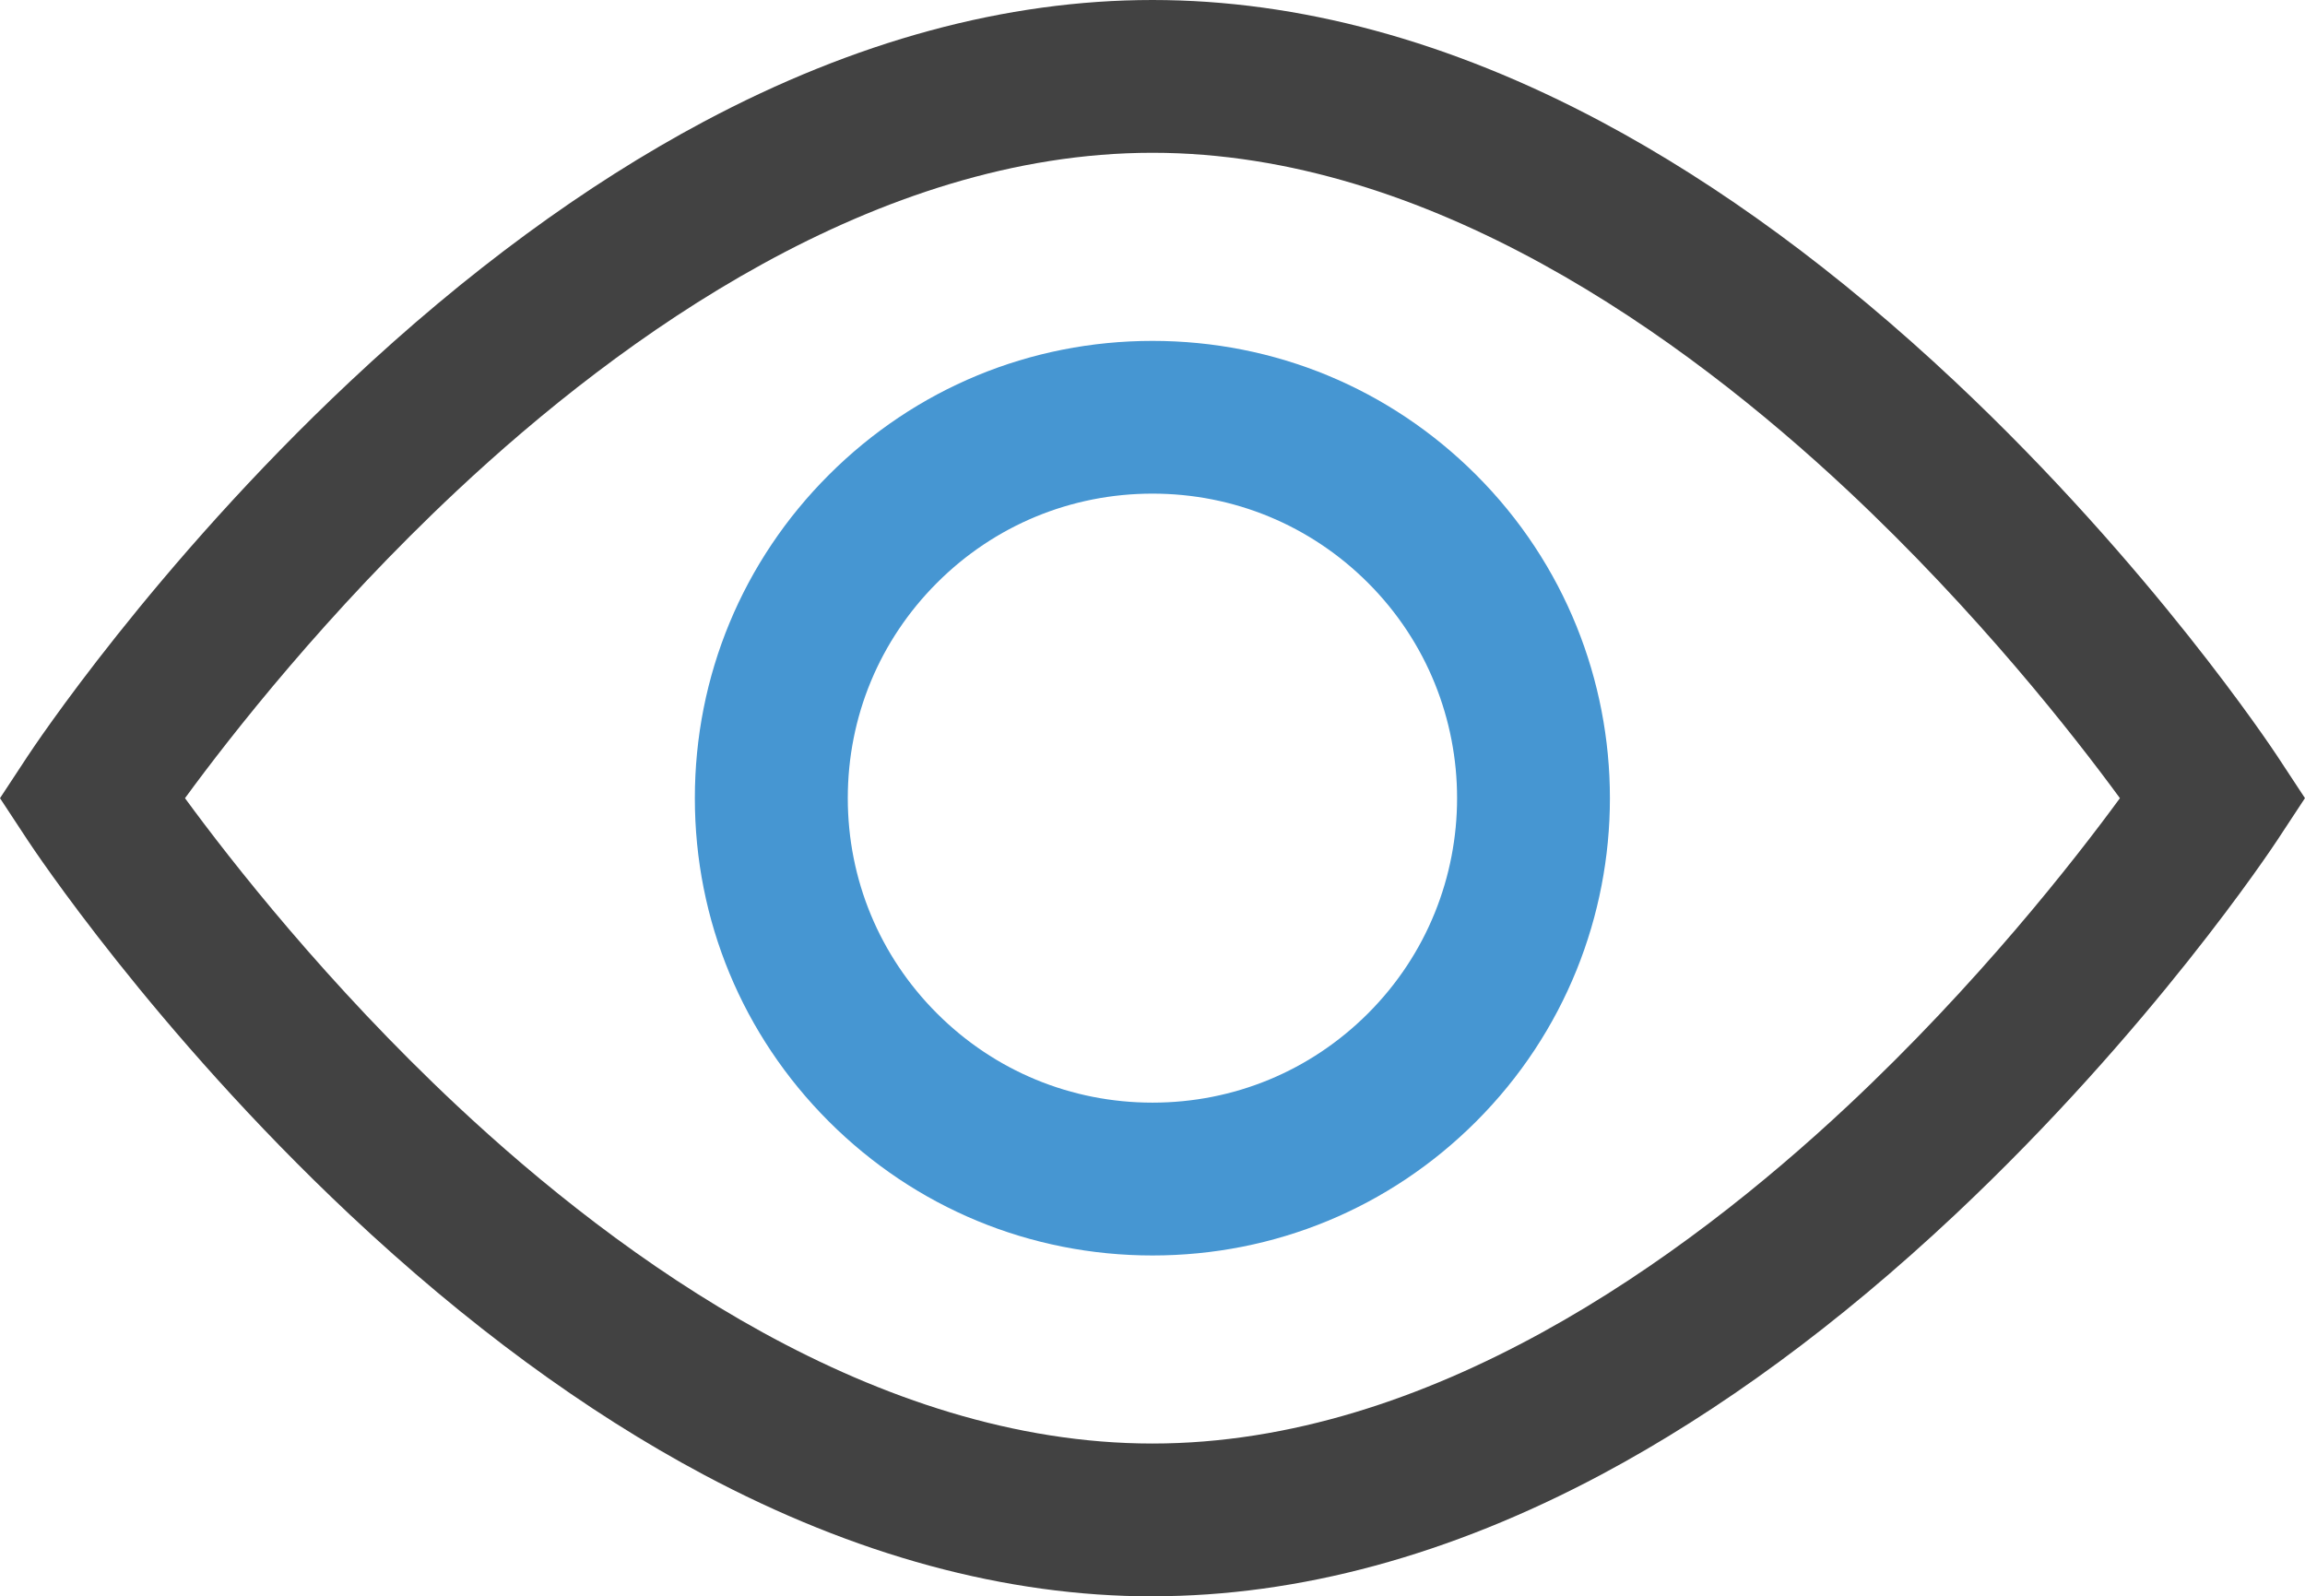
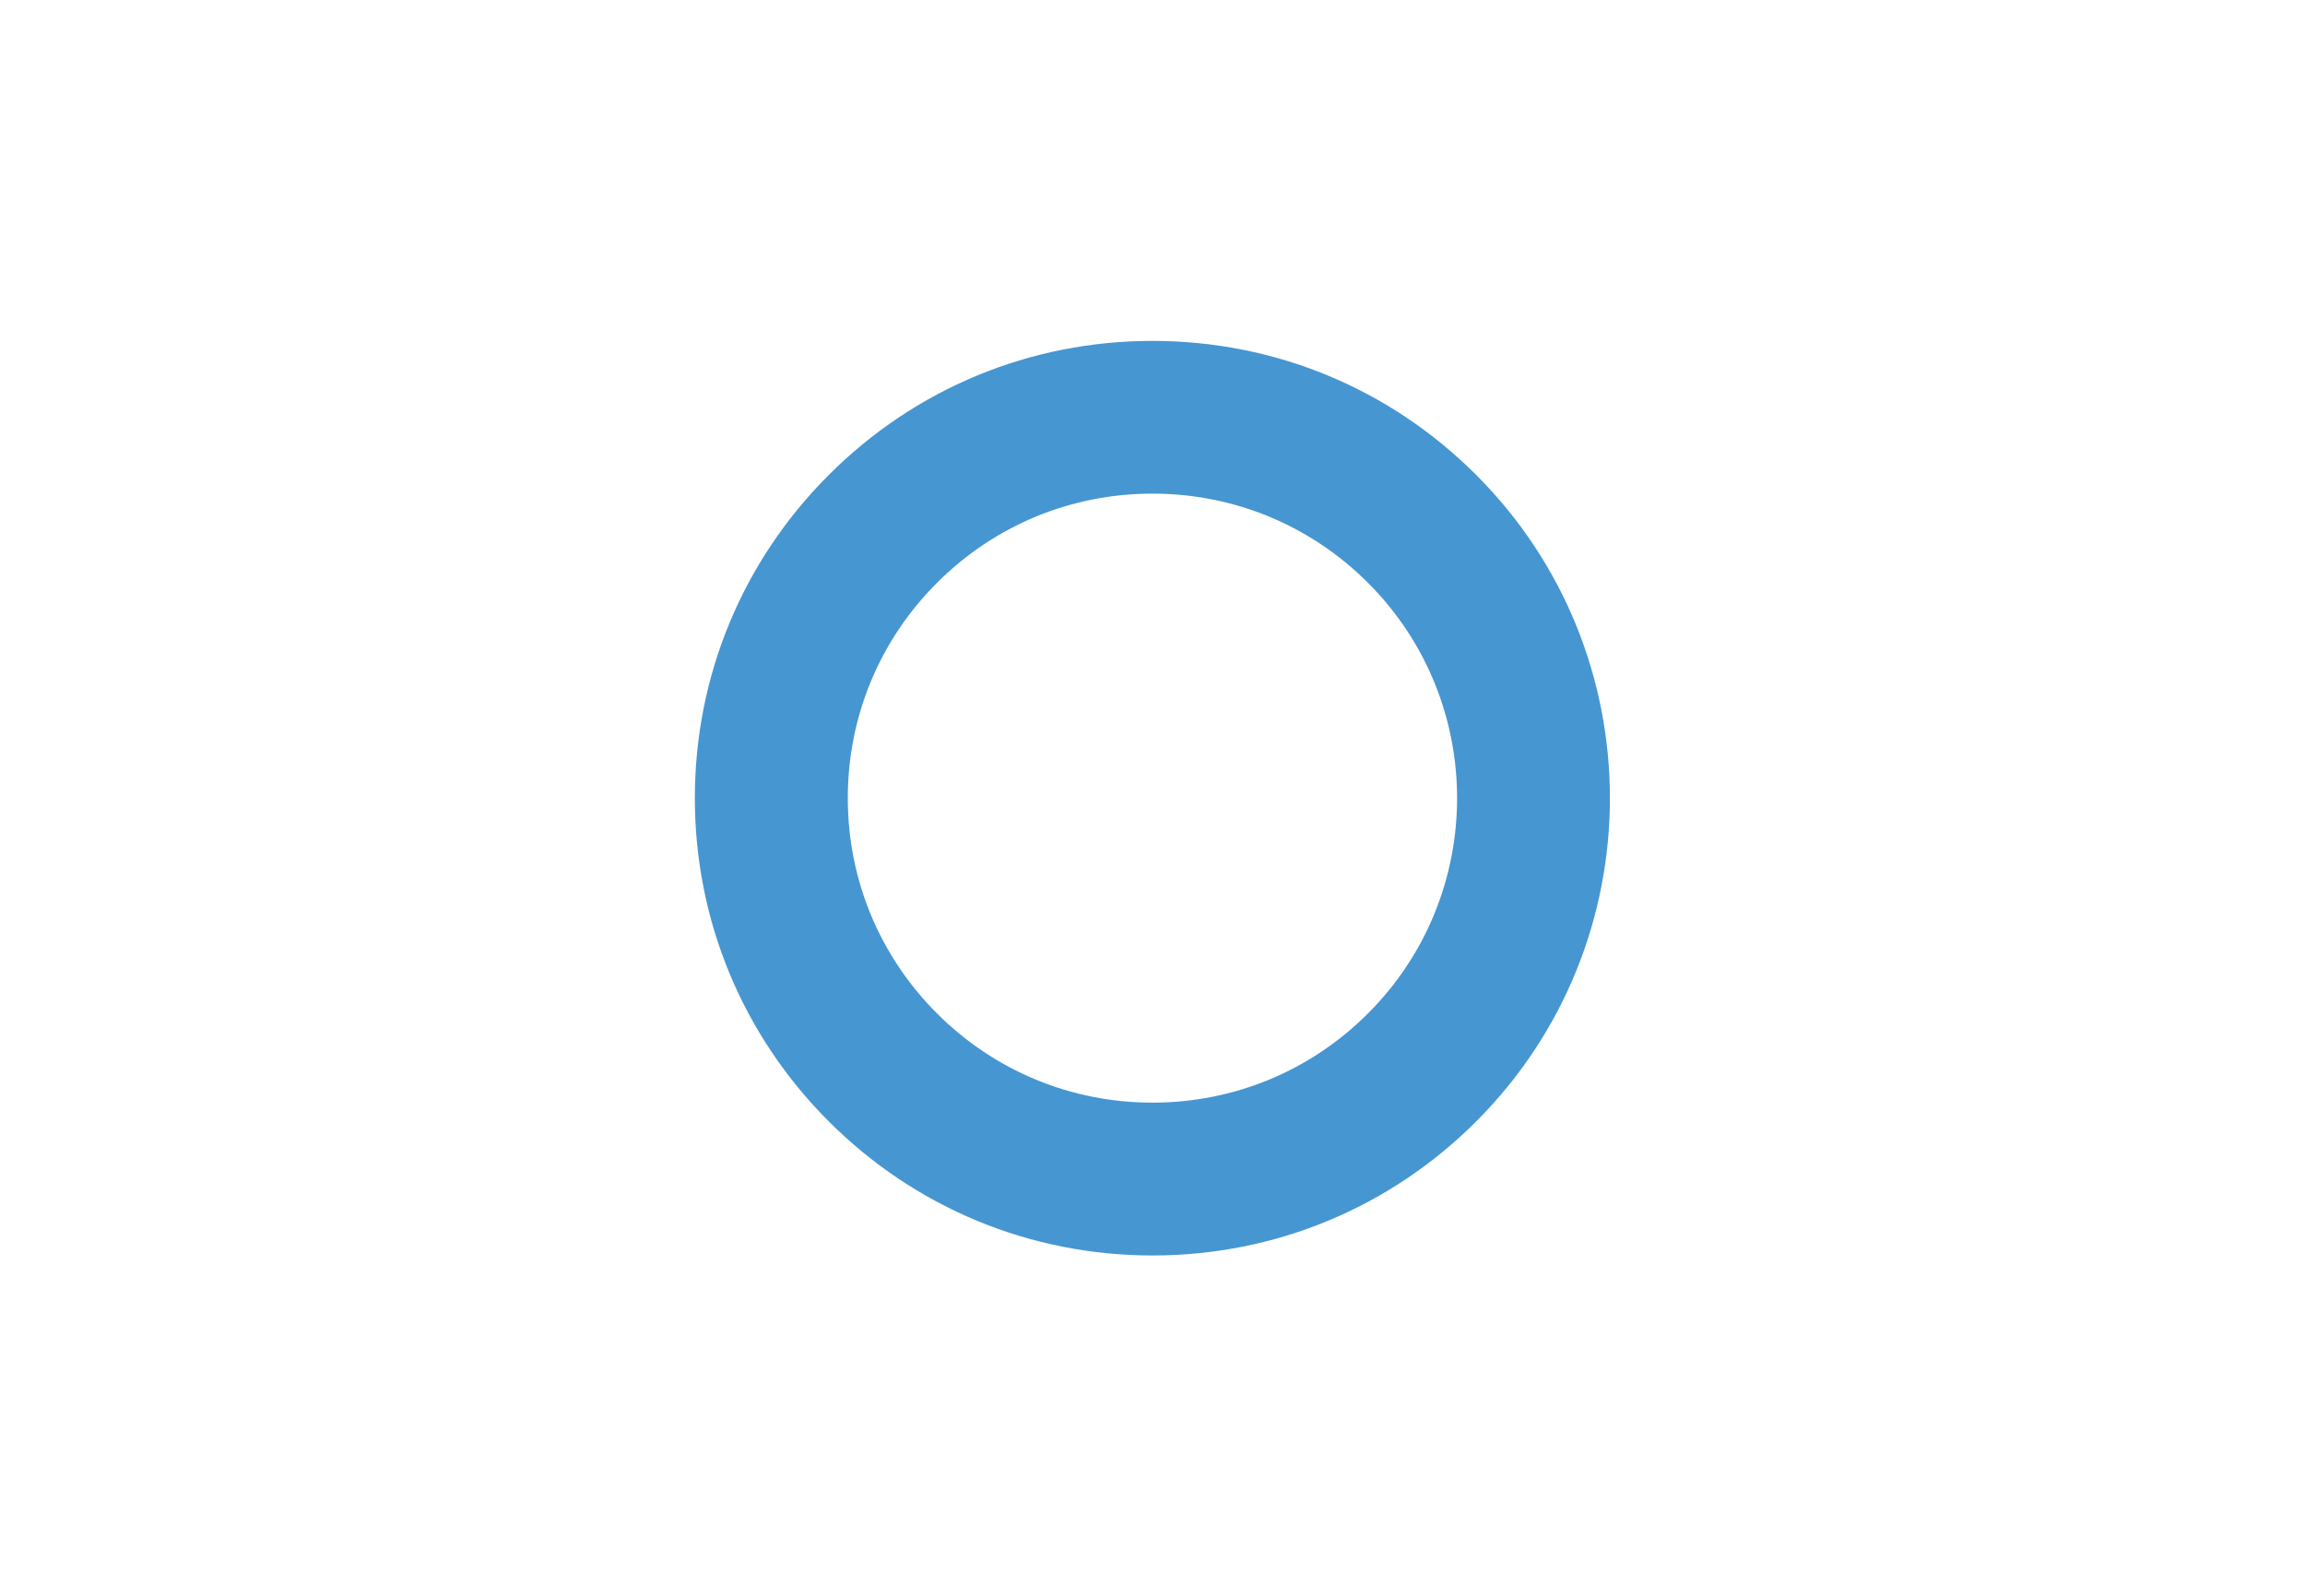
<svg xmlns="http://www.w3.org/2000/svg" width="927" height="642" viewBox="0 0 927 642" fill="none">
  <g clip-path="url(#clip0_748_158502)">
    <g clip-path="url(#clip1_748_158502)">
      <path d="M463.5 504.906C414.351 504.906 368.122 485.763 333.363 451.048C298.605 416.313 279.449 370.135 279.449 321C279.449 271.865 298.586 225.687 333.363 190.953C368.122 156.218 414.331 137.094 463.5 137.094C512.669 137.094 558.878 156.218 593.637 190.953C665.401 262.668 665.401 379.332 593.637 451.048C558.878 485.782 512.669 504.906 463.5 504.906ZM463.5 198.518C430.759 198.518 399.978 211.248 376.845 234.385C353.692 257.522 340.953 288.263 340.953 320.981C340.953 353.699 353.711 384.459 376.845 407.577C399.998 430.714 430.759 443.444 463.5 443.444C496.241 443.444 527.002 430.714 550.155 407.577C597.941 359.824 597.941 282.138 550.155 234.385C527.002 211.248 496.222 198.518 463.5 198.518Z" fill="#4696D2" />
-       <path d="M463.5 642C404.647 642 343.893 625.526 282.946 593.038C235.391 567.693 187.529 532.517 140.724 488.528C61.773 414.316 13.142 340.969 11.106 337.878L0 321L11.106 304.122C13.142 301.031 61.754 227.684 140.704 153.492C187.51 109.503 235.372 74.326 282.927 48.981C343.893 16.474 404.647 0 463.5 0C522.353 0 583.107 16.474 644.054 48.962C691.609 74.307 739.471 109.483 786.276 153.472C865.227 227.665 913.838 301.031 915.875 304.103L926.981 320.981L915.875 337.858C913.838 340.95 865.227 414.297 786.276 488.489C739.471 532.478 691.609 567.635 644.054 592.999C583.107 625.487 522.353 641.962 463.5 641.962V642ZM74.397 321C92.804 346.134 131.539 395.711 183.763 444.634C249.955 506.634 352.212 580.538 463.481 580.538C574.749 580.538 677.006 506.634 743.199 444.634C795.442 395.691 834.158 346.134 852.565 321C834.158 295.866 795.422 246.289 743.199 197.346C677.006 135.347 574.749 61.443 463.481 61.443C352.212 61.443 249.955 135.347 183.763 197.346C131.52 246.289 92.804 295.847 74.397 321Z" fill="#424242" />
    </g>
  </g>
  <defs>
    <clipPath id="clip0_748_158502">
      <rect width="927" height="642" fill="white" />
    </clipPath>
    <clipPath id="clip1_748_158502">
      <rect width="927" height="642" fill="white" />
    </clipPath>
  </defs>
</svg>